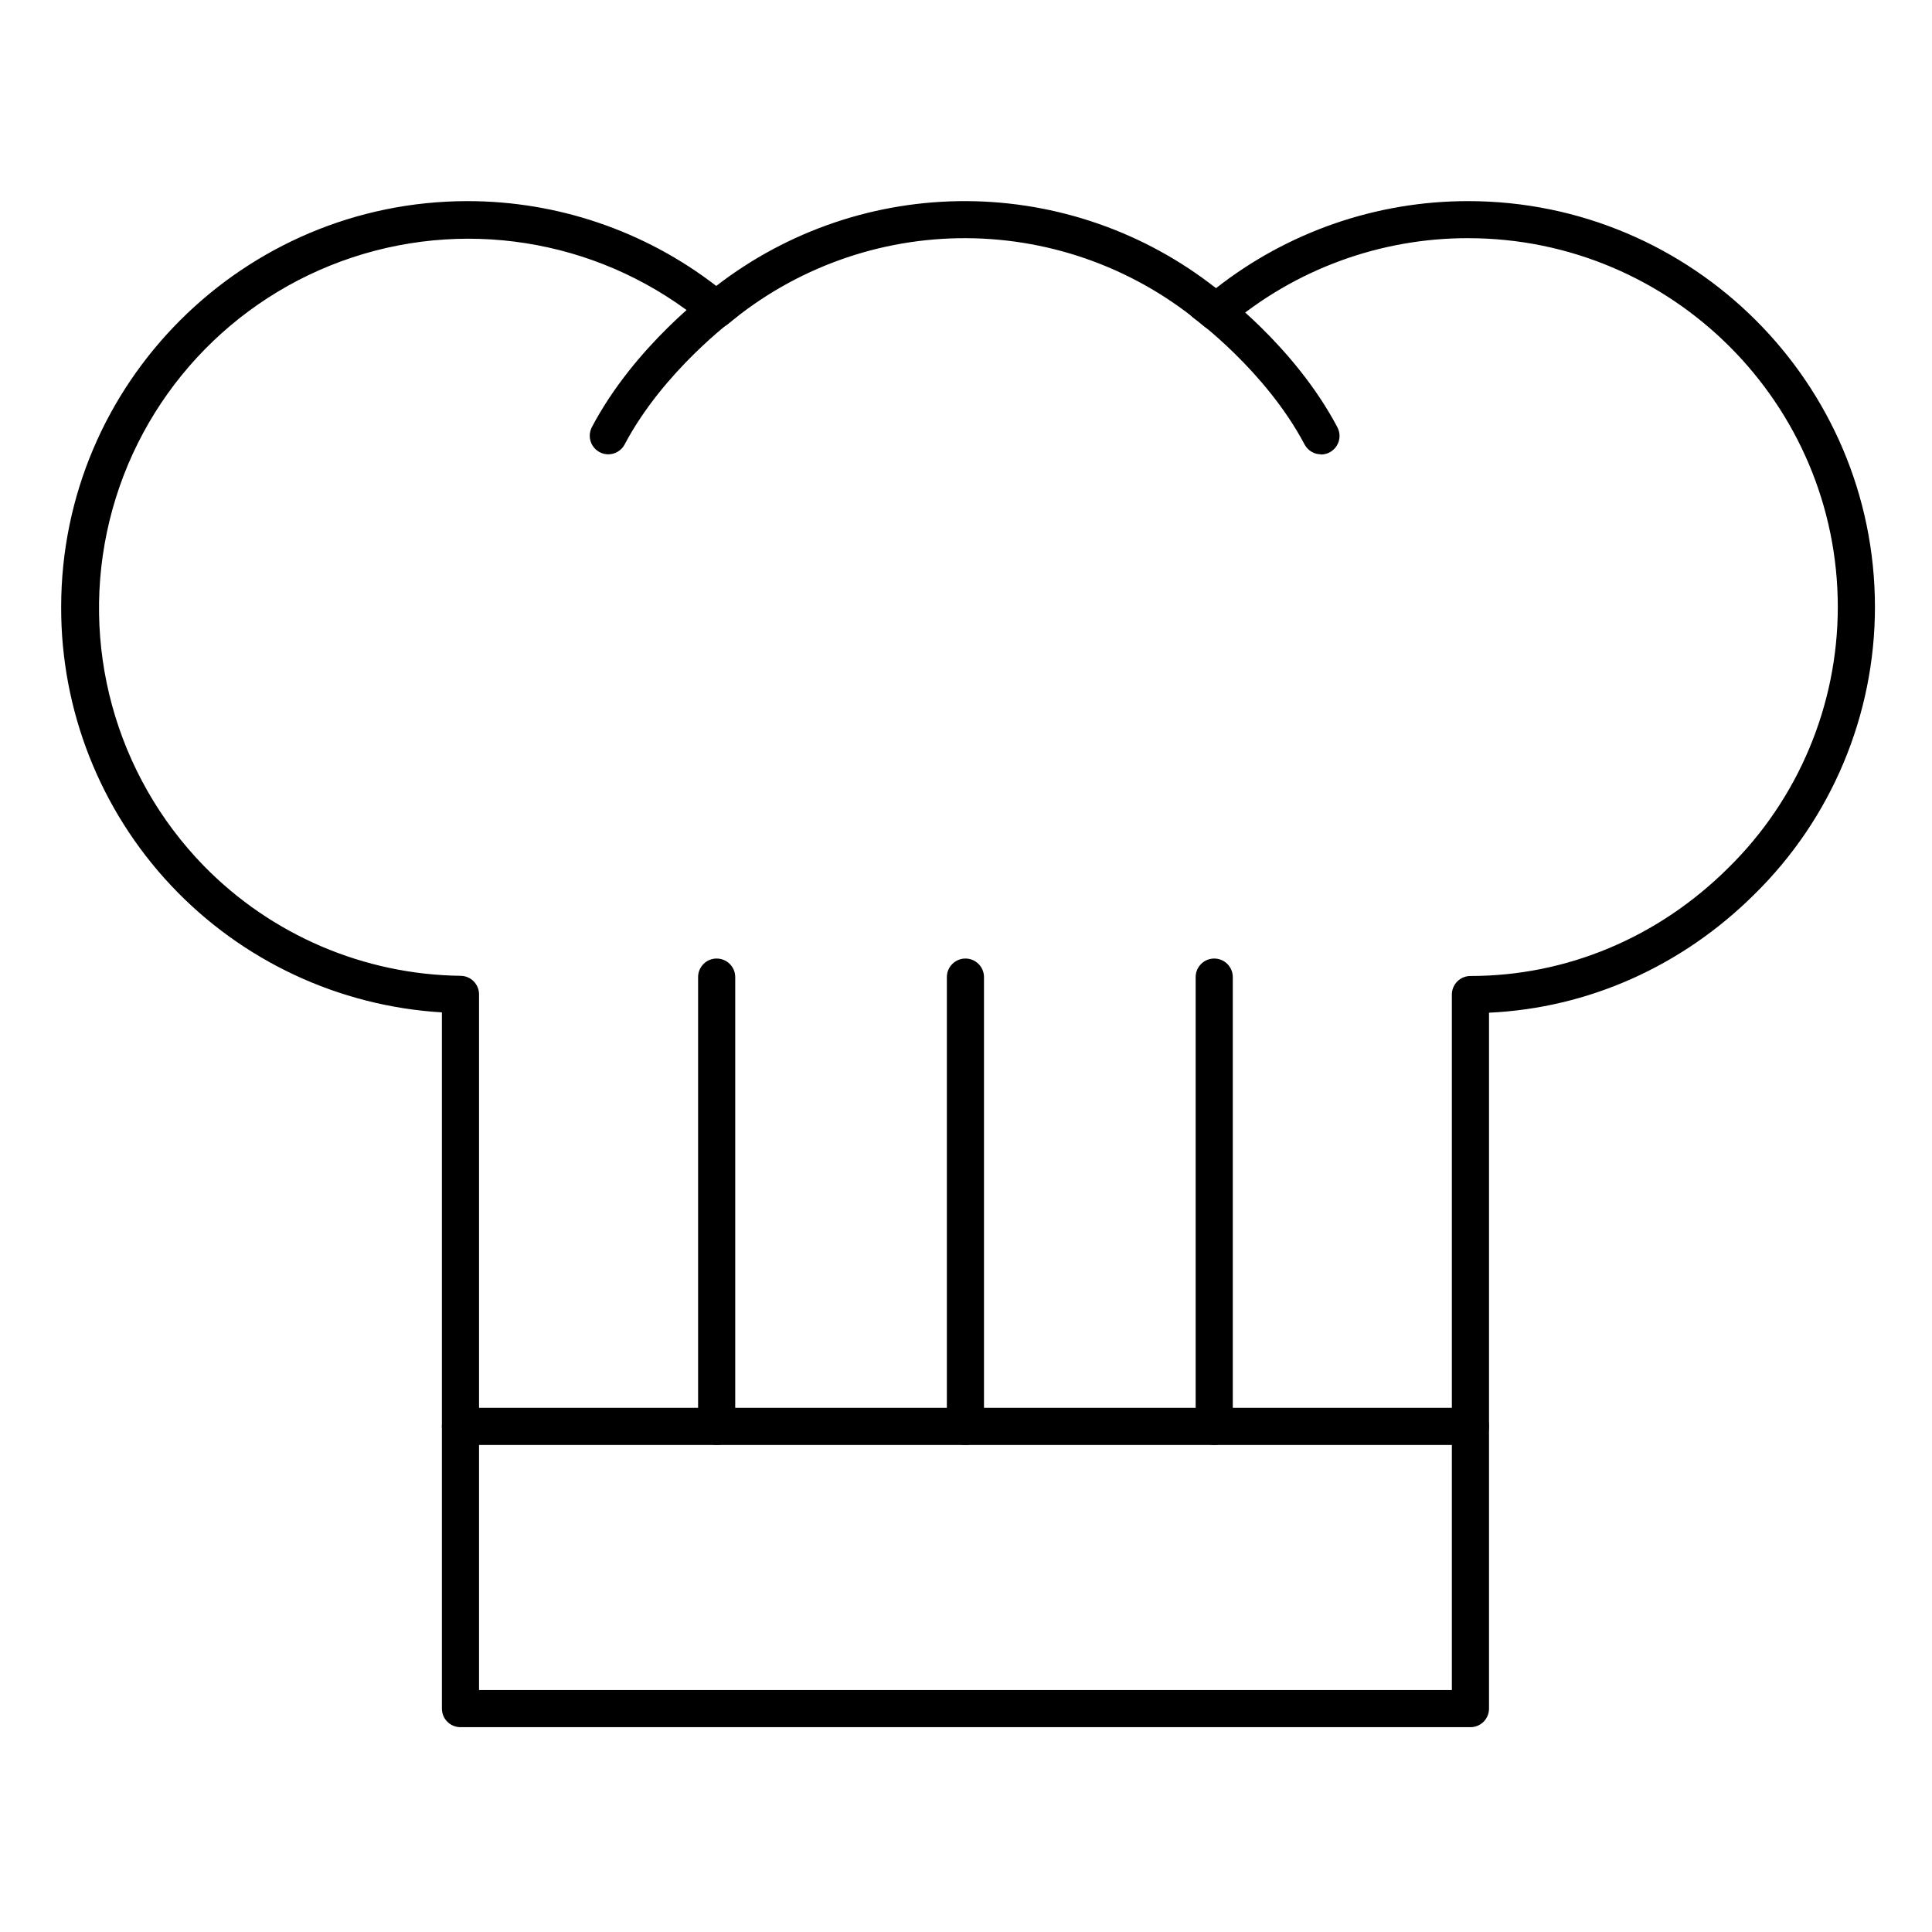
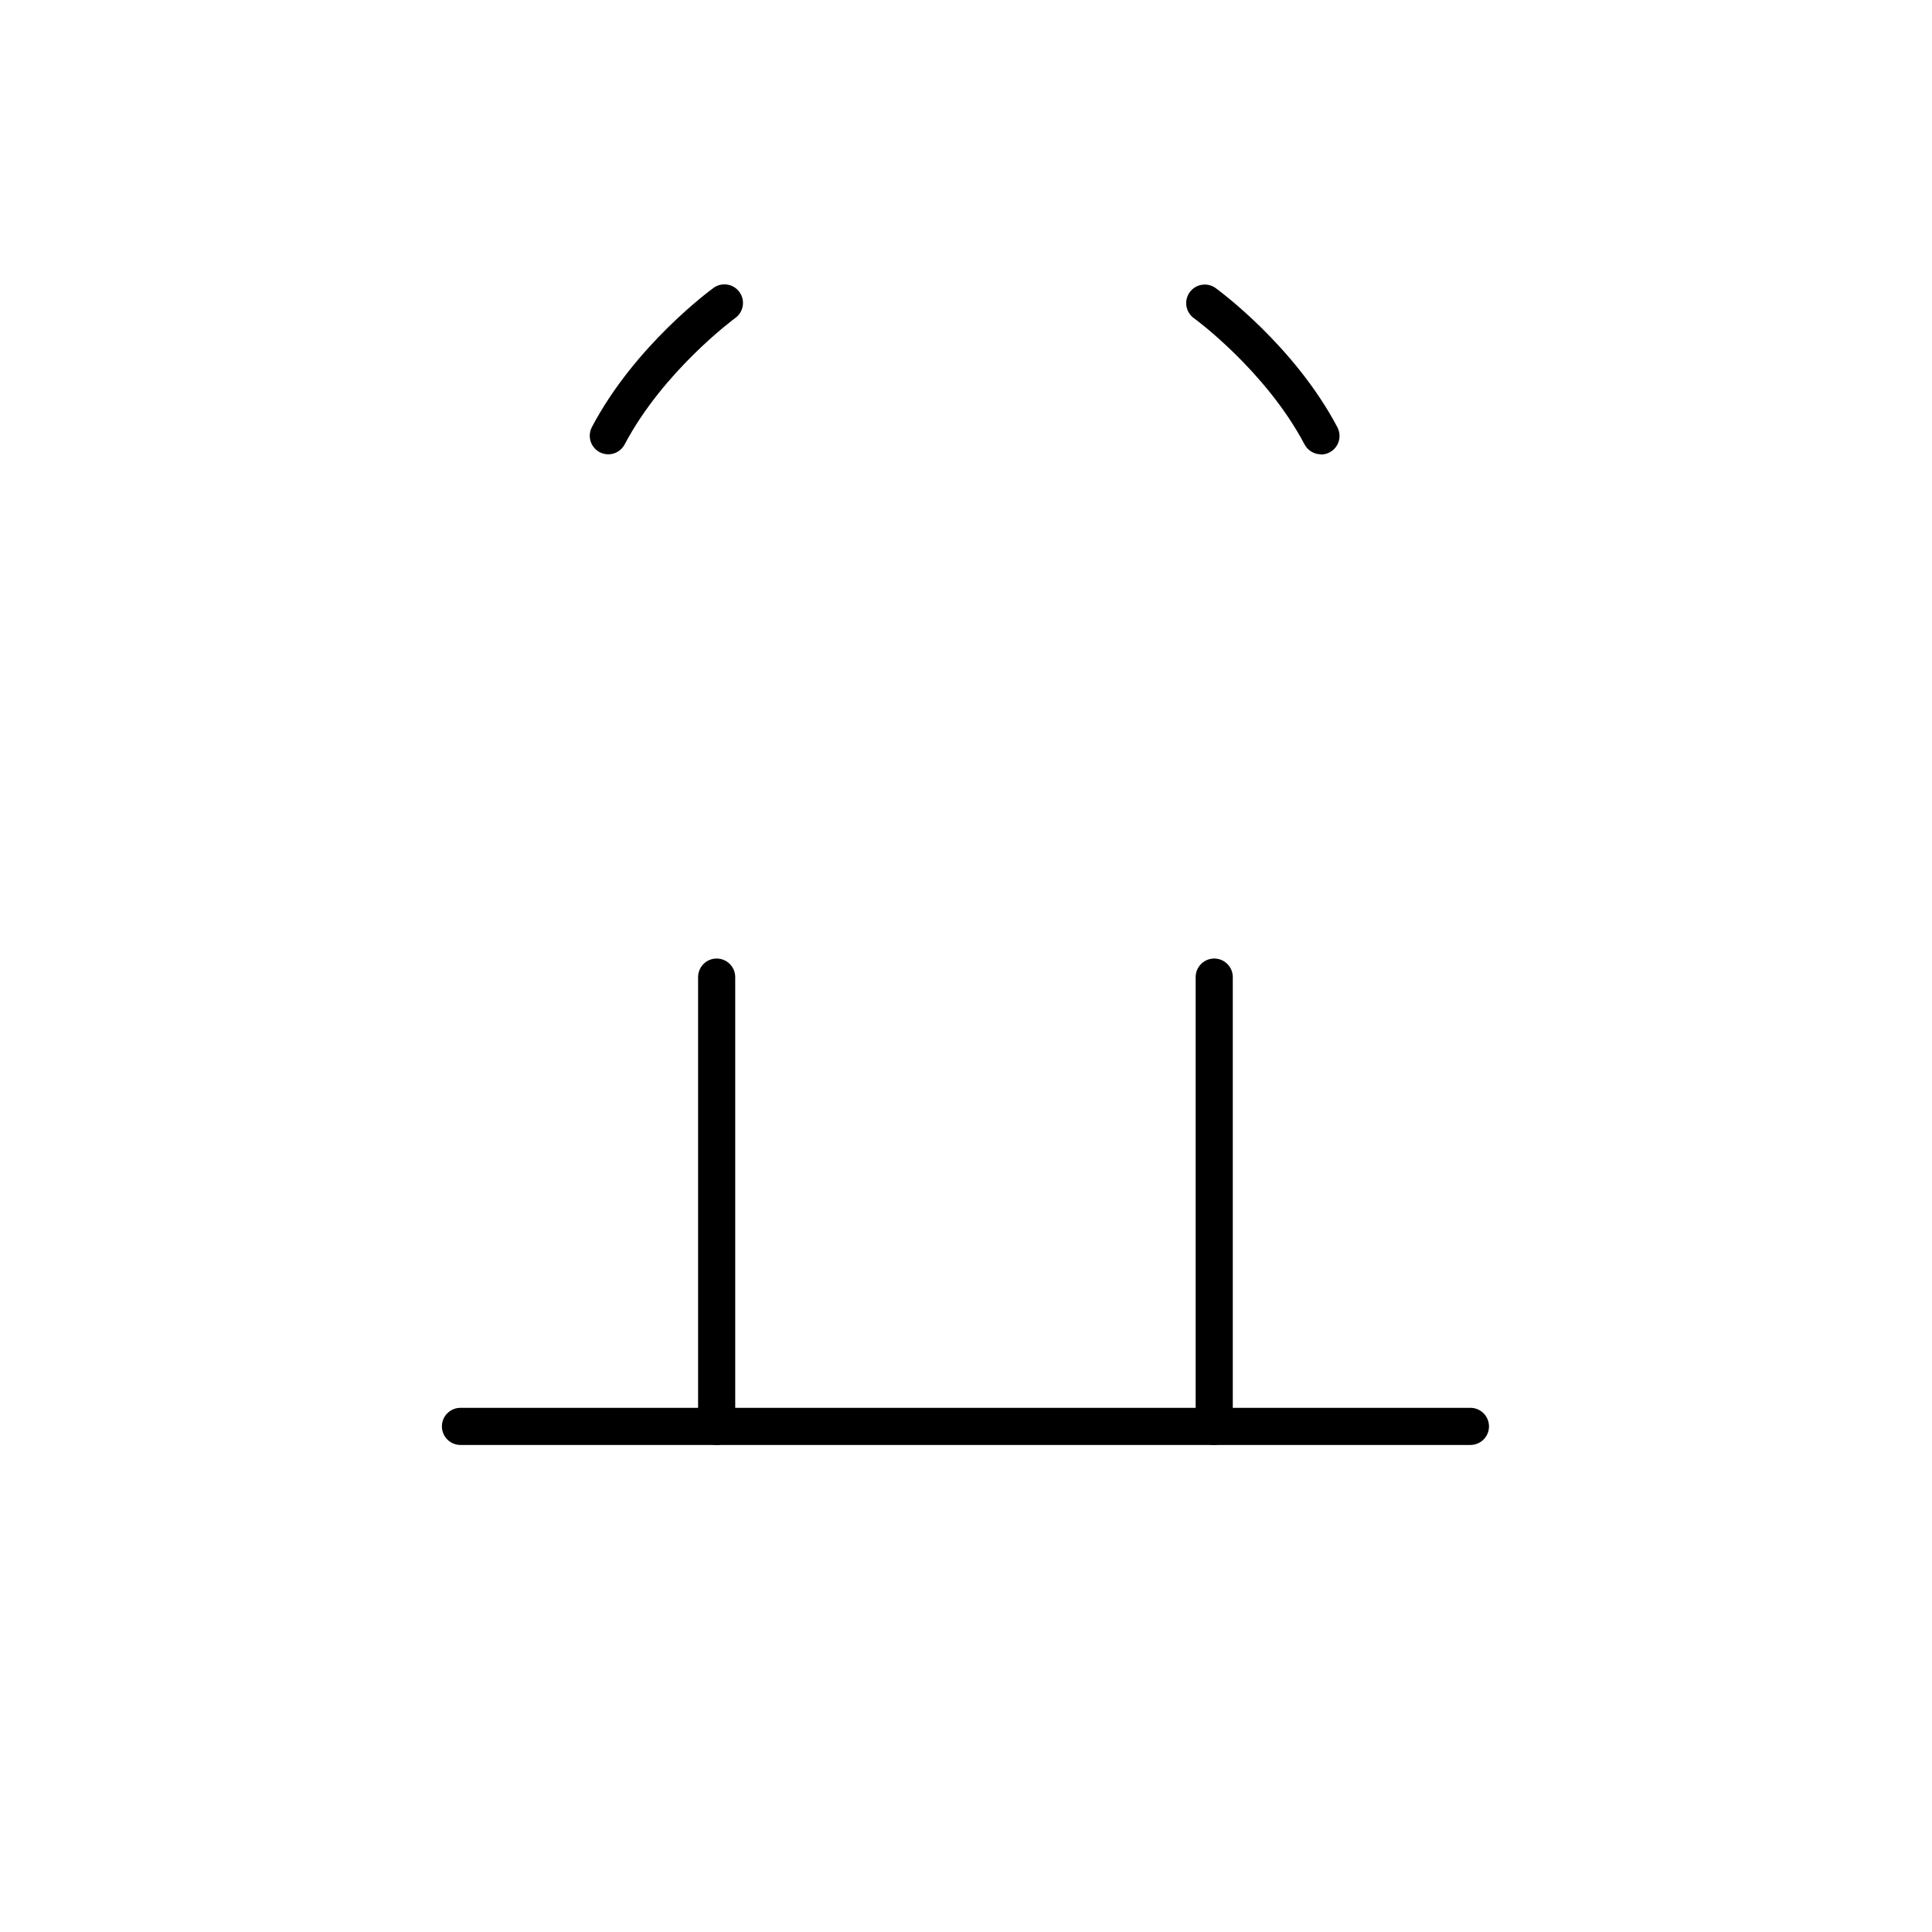
<svg xmlns="http://www.w3.org/2000/svg" fill="#000000" width="800px" height="800px" version="1.1" viewBox="144 144 512 512">
  <g>
-     <path d="m533.68 601.72h-267.65c-2.719 0-4.922-2.203-4.922-4.918v-184.51c-27.348-1.641-53.035-13.68-71.797-33.648-18.758-19.969-29.172-46.355-29.102-73.754 0-59.375 48.324-107.59 107.73-107.59 23.84 0.004 47.004 7.906 65.871 22.477 18.988-14.676 42.332-22.586 66.328-22.477 23.992 0.109 47.266 8.23 66.117 23.074 19.055-14.961 42.582-23.086 66.805-23.074 59.453 0 107.82 48.219 107.82 107.59-0.008 28.617-11.508 56.031-31.918 76.09-19.238 19.129-44.055 30.168-70.355 31.398l-0.004 184.43c0 1.305-0.516 2.555-1.441 3.477-0.922 0.922-2.172 1.441-3.477 1.441zm-262.73-9.84h257.81v-184.31c0-2.719 2.203-4.922 4.922-4.922 25.496 0 49.762-10.176 68.328-28.645 18.551-18.215 29.008-43.117 29.027-69.113 0-53.914-43.957-97.77-97.977-97.77v-0.004c-23.301-0.023-45.852 8.25-63.605 23.34-1.84 1.57-4.547 1.57-6.387 0-17.57-14.957-39.859-23.223-62.938-23.336-23.074-0.113-45.445 7.934-63.16 22.719-1.828 1.523-4.484 1.523-6.309 0-25.969-21.562-61.211-28.223-93.258-17.629-32.047 10.594-56.375 36.953-64.375 69.742-7.996 32.789 1.461 67.387 25.027 91.551 17.938 18.324 42.406 28.789 68.043 29.098 2.691 0.035 4.852 2.227 4.852 4.918z" />
    <path d="m305.2 264.4c-1.723-0.004-3.32-0.906-4.207-2.387-0.891-1.477-0.938-3.312-0.133-4.836 11.395-21.609 31.398-36.27 32.227-36.879 2.203-1.598 5.277-1.105 6.875 1.098 1.594 2.199 1.102 5.277-1.098 6.871-0.254 0.188-19.031 14.012-29.324 33.504v0.004c-0.848 1.609-2.519 2.621-4.34 2.625z" />
    <path d="m494.07 264.4c-1.824 0-3.5-1.012-4.352-2.625-10.312-19.531-29.145-33.367-29.332-33.457-2.199-1.598-2.691-4.672-1.098-6.875 1.594-2.199 4.672-2.691 6.875-1.098 0.848 0.621 20.852 15.273 32.254 36.879v0.004c0.809 1.523 0.758 3.359-0.133 4.84-0.891 1.477-2.488 2.383-4.215 2.383z" />
    <path d="m533.68 526.93h-267.65c-2.719 0-4.922-2.203-4.922-4.918 0-2.719 2.203-4.922 4.922-4.922h267.65c2.715 0 4.918 2.203 4.918 4.922 0 2.715-2.203 4.918-4.918 4.918z" />
-     <path d="m399.85 526.93c-2.719 0-4.922-2.203-4.922-4.918v-119.07c0-2.715 2.203-4.918 4.922-4.918 2.715 0 4.918 2.203 4.918 4.918v119.07c0 1.305-0.516 2.555-1.441 3.477-0.922 0.926-2.172 1.441-3.477 1.441z" />
    <path d="m333.92 526.93c-2.715 0-4.918-2.203-4.918-4.918v-119.07c0-2.715 2.203-4.918 4.918-4.918 2.719 0 4.922 2.203 4.922 4.918v119.07c0 1.305-0.52 2.555-1.441 3.477-0.922 0.926-2.176 1.441-3.481 1.441z" />
    <path d="m465.78 526.93c-2.715 0-4.918-2.203-4.918-4.918v-119.07c0-2.715 2.203-4.918 4.918-4.918 2.719 0 4.922 2.203 4.922 4.918v119.07c0 1.305-0.52 2.555-1.441 3.477-0.922 0.926-2.176 1.441-3.481 1.441z" />
  </g>
</svg>